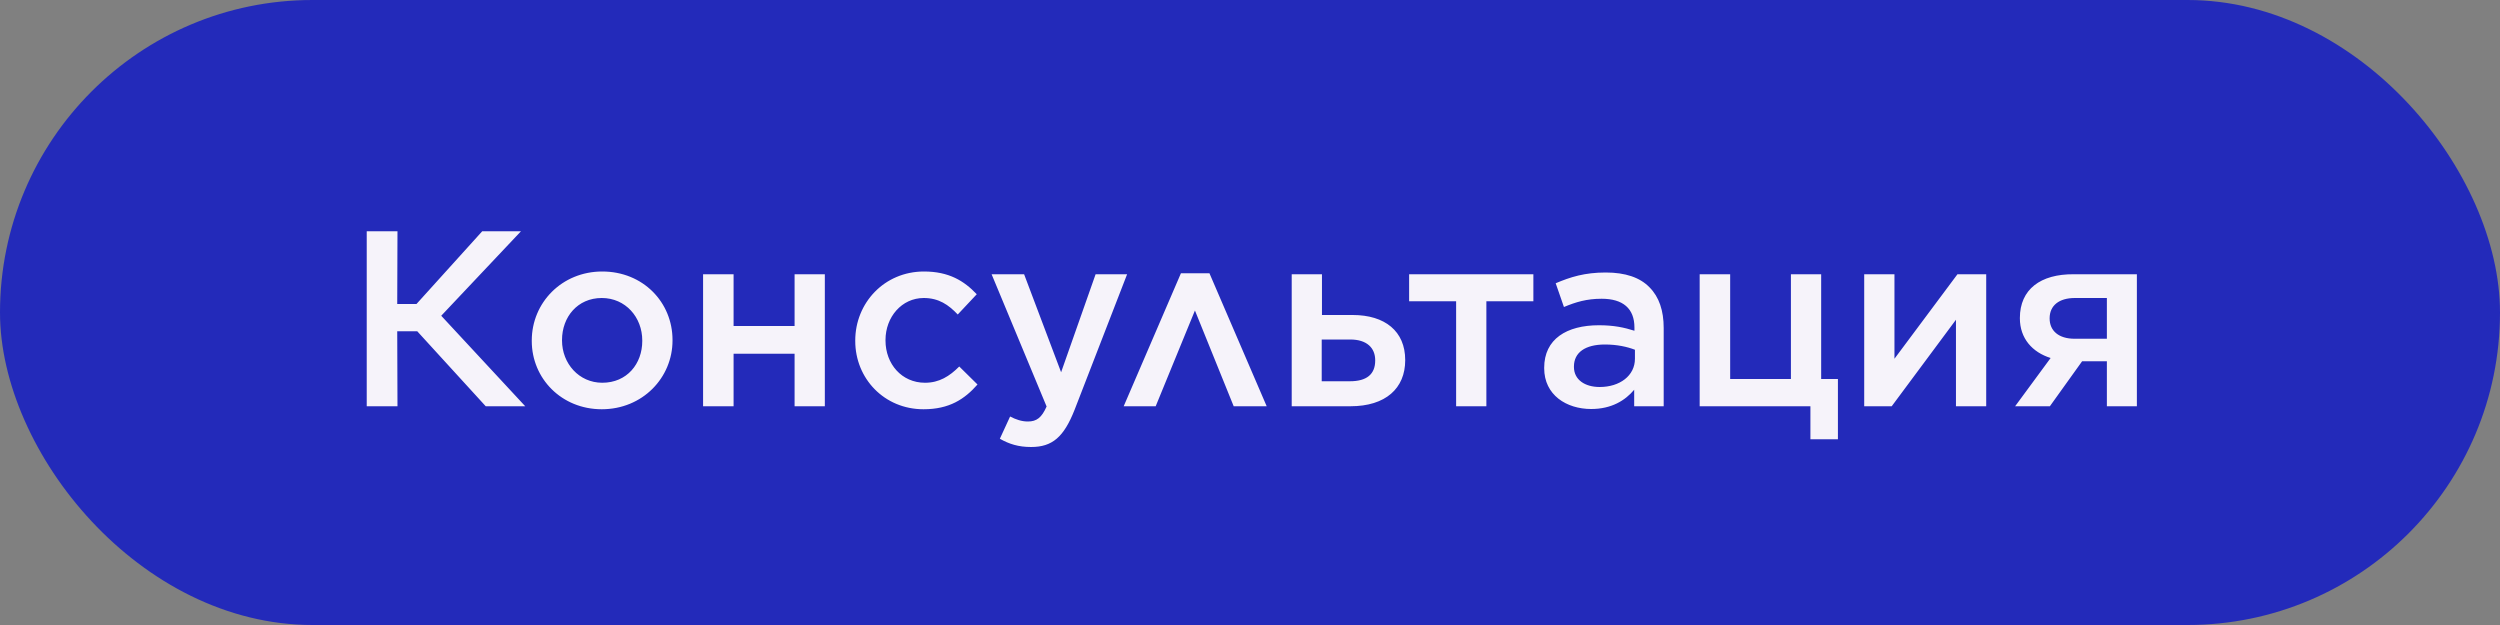
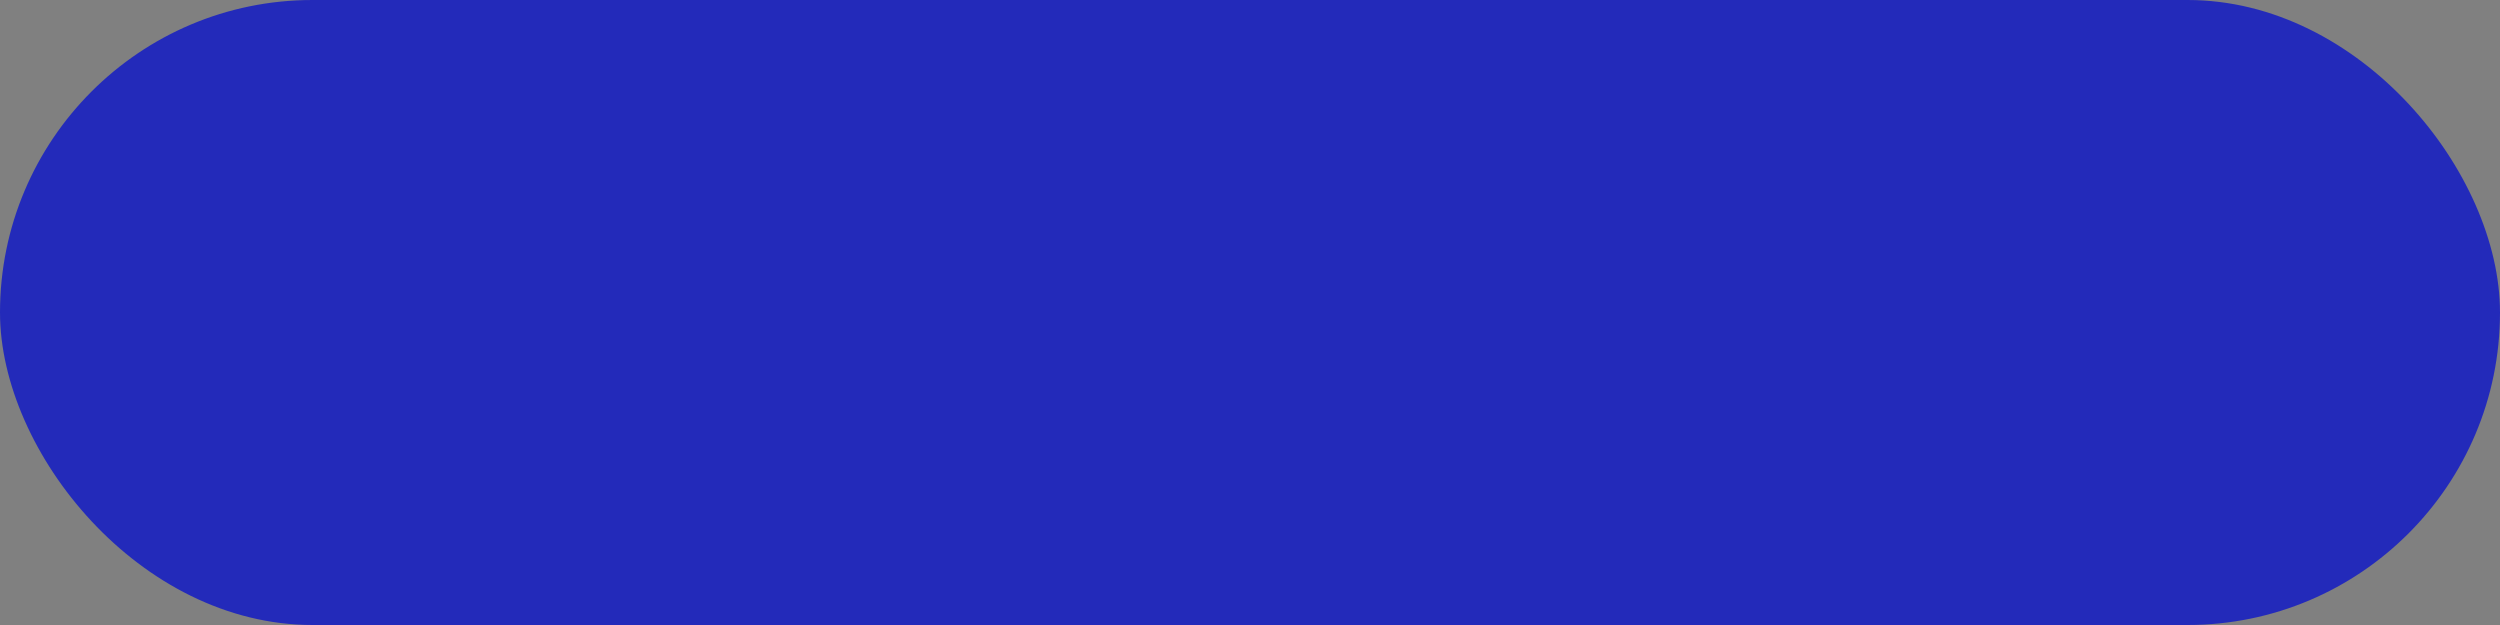
<svg xmlns="http://www.w3.org/2000/svg" width="120" height="30" viewBox="0 0 120 30" fill="none">
  <rect x="0" y="0" width="120" height="30" fill="#808080" stroke="none" />
  <rect width="120" height="30" rx="15" fill="#232ABA" />
-   <path d="M17.603 19.5H19.079L19.067 15.9H20.027L23.315 19.5H25.211L21.179 15.156L25.007 11.1H23.147L19.991 14.592H19.067L19.079 11.1H17.603V19.5ZM28.885 19.644C30.841 19.644 32.281 18.132 32.281 16.344V16.32C32.281 14.508 30.865 13.032 28.909 13.032C26.965 13.032 25.525 14.532 25.525 16.344V16.368C25.525 18.168 26.953 19.644 28.885 19.644ZM28.909 18.372C27.793 18.372 26.977 17.448 26.977 16.344V16.32C26.977 15.216 27.721 14.304 28.885 14.304C30.025 14.304 30.829 15.228 30.829 16.344V16.368C30.829 17.46 30.097 18.372 28.909 18.372ZM33.748 19.5H35.212V16.98H38.14V19.5H39.592V13.164H38.14V15.648H35.212V13.164H33.748V19.5ZM44.328 19.644C45.564 19.644 46.296 19.164 46.92 18.456L46.044 17.592C45.576 18.06 45.084 18.372 44.4 18.372C43.284 18.372 42.504 17.472 42.504 16.344V16.32C42.504 15.216 43.284 14.304 44.34 14.304C45.06 14.304 45.528 14.628 45.972 15.096L46.884 14.124C46.272 13.476 45.54 13.032 44.352 13.032C42.444 13.032 41.052 14.544 41.052 16.344V16.368C41.052 18.168 42.444 19.644 44.328 19.644ZM50.933 17.868L49.157 13.164H47.597L50.237 19.512C49.997 20.052 49.757 20.232 49.337 20.232C49.037 20.232 48.761 20.136 48.485 19.992L47.993 21.06C48.437 21.312 48.881 21.456 49.493 21.456C50.513 21.456 51.065 20.976 51.581 19.668L54.101 13.164H52.589L50.933 17.868ZM58.053 13.116H56.685L53.937 19.5H55.473L57.357 14.904L59.217 19.5H60.801L58.053 13.116ZM62.002 19.5H64.822C66.514 19.5 67.45 18.636 67.45 17.292V17.28C67.45 15.9 66.478 15.12 64.93 15.12H63.454V13.164H62.002V19.5ZM63.442 18.3V16.296H64.81C65.614 16.296 66.01 16.704 66.01 17.292V17.304C66.01 17.964 65.602 18.3 64.798 18.3H63.442ZM69.894 19.5H71.346V14.46H73.602V13.164H67.638V14.46H69.894V19.5ZM76.377 19.632C77.349 19.632 78.009 19.224 78.441 18.708V19.5H79.857V15.744C79.857 14.916 79.641 14.256 79.173 13.788C78.717 13.32 78.021 13.08 77.073 13.08C76.065 13.08 75.381 13.296 74.673 13.596L75.069 14.736C75.645 14.496 76.161 14.34 76.881 14.34C77.901 14.34 78.453 14.808 78.453 15.72V15.876C77.961 15.72 77.469 15.612 76.749 15.612C75.201 15.612 74.121 16.272 74.121 17.652V17.676C74.121 18.96 75.189 19.632 76.377 19.632ZM76.785 18.576C76.077 18.576 75.549 18.228 75.549 17.616V17.592C75.549 16.92 76.089 16.536 77.037 16.536C77.613 16.536 78.105 16.644 78.477 16.788V17.22C78.477 18.036 77.745 18.576 76.785 18.576ZM86.9 21.084H88.22V18.192H87.416V13.164H85.964V18.192H83.048V13.164H81.584V19.5H86.9V21.084ZM89.482 19.5H90.802L93.886 15.348V19.5H95.338V13.164H93.958L90.934 17.22V13.164H89.482V19.5ZM98.394 19.5L99.942 17.34H101.13V19.5H102.57V13.164H99.534C97.95 13.152 96.954 13.884 96.954 15.264V15.276C96.954 16.248 97.554 16.908 98.43 17.184L96.726 19.5H98.394ZM101.13 14.304V16.26H99.582C98.814 16.26 98.382 15.876 98.382 15.288V15.276C98.382 14.664 98.838 14.304 99.594 14.304H101.13Z" fill="#F6F3FA" />
</svg>